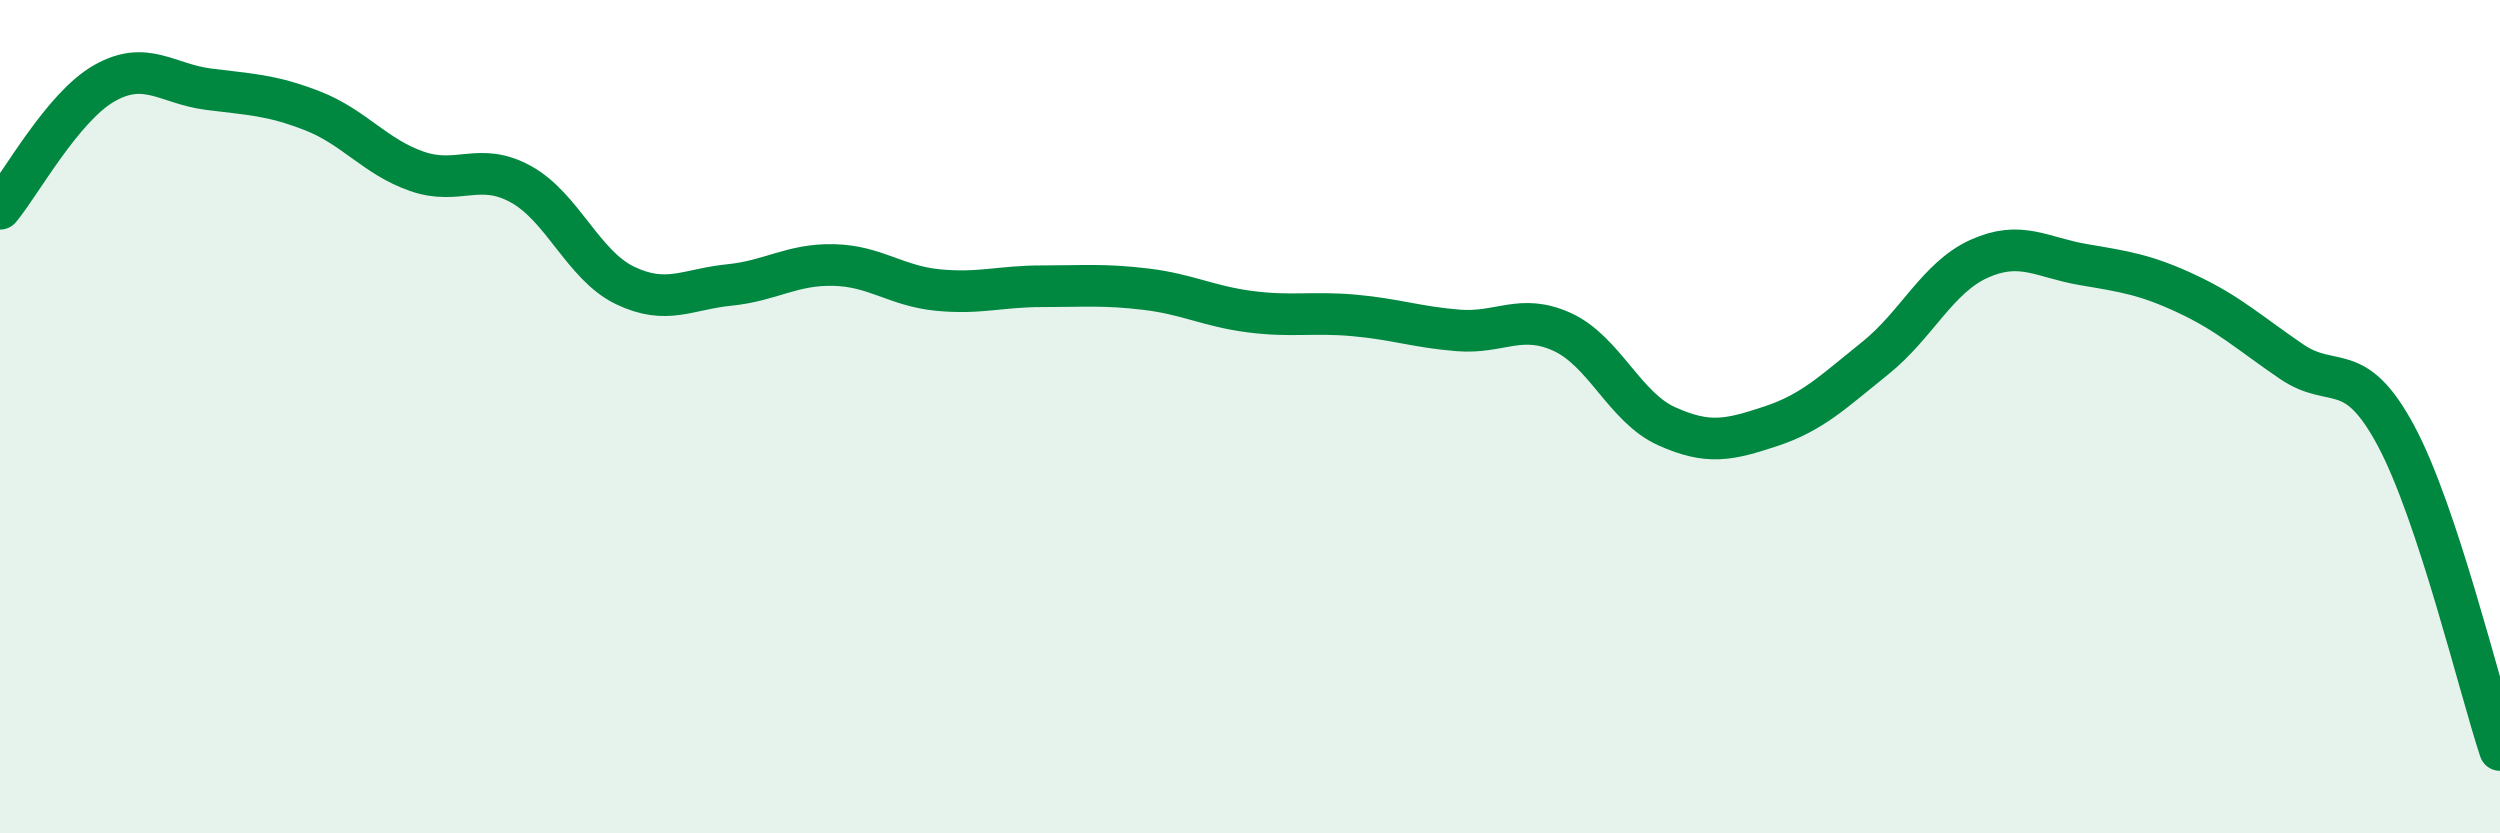
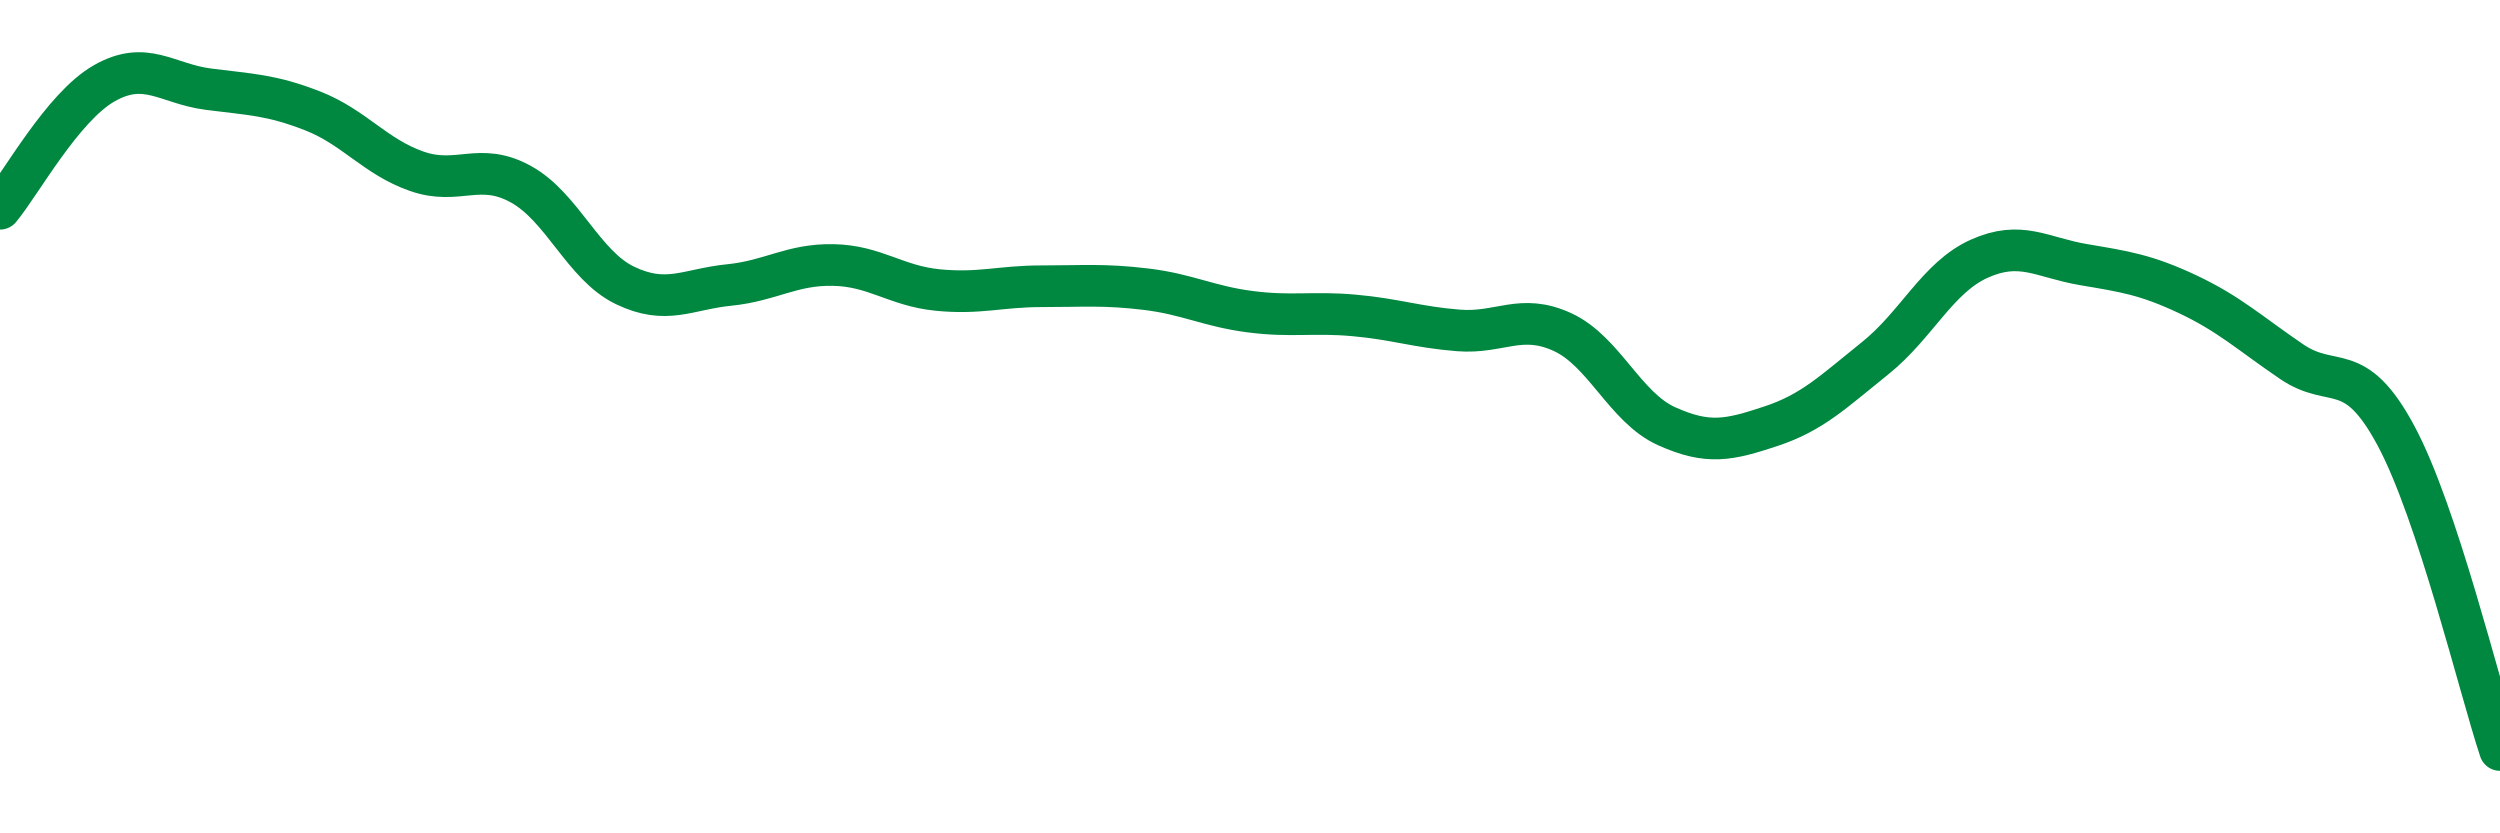
<svg xmlns="http://www.w3.org/2000/svg" width="60" height="20" viewBox="0 0 60 20">
-   <path d="M 0,5.01 C 0.5,4.41 1.5,2.57 2.5,2 C 3.5,1.43 4,2.01 5,2.14 C 6,2.27 6.5,2.27 7.5,2.66 C 8.5,3.05 9,3.76 10,4.11 C 11,4.46 11.5,3.87 12.5,4.42 C 13.5,4.97 14,6.37 15,6.85 C 16,7.33 16.5,6.94 17.5,6.84 C 18.5,6.74 19,6.34 20,6.36 C 21,6.38 21.5,6.86 22.5,6.96 C 23.5,7.06 24,6.87 25,6.87 C 26,6.87 26.5,6.82 27.5,6.94 C 28.5,7.06 29,7.35 30,7.48 C 31,7.61 31.5,7.48 32.5,7.57 C 33.5,7.66 34,7.85 35,7.93 C 36,8.01 36.5,7.51 37.5,7.97 C 38.5,8.43 39,9.78 40,10.23 C 41,10.68 41.5,10.56 42.5,10.23 C 43.5,9.9 44,9.4 45,8.6 C 46,7.8 46.5,6.66 47.5,6.21 C 48.5,5.76 49,6.18 50,6.35 C 51,6.52 51.5,6.59 52.5,7.06 C 53.5,7.53 54,8 55,8.68 C 56,9.36 56.5,8.59 57.5,10.45 C 58.5,12.31 59.5,16.49 60,18L60 20L0 20Z" fill="#008740" opacity="0.1" stroke-linecap="round" stroke-linejoin="round" />
  <path d="M 0,5.01 C 0.5,4.41 1.5,2.57 2.5,2 C 3.5,1.43 4,2.01 5,2.14 C 6,2.27 6.5,2.27 7.5,2.66 C 8.5,3.05 9,3.76 10,4.11 C 11,4.46 11.5,3.87 12.5,4.42 C 13.5,4.97 14,6.37 15,6.85 C 16,7.33 16.5,6.94 17.5,6.84 C 18.5,6.74 19,6.34 20,6.36 C 21,6.38 21.5,6.86 22.5,6.96 C 23.5,7.06 24,6.87 25,6.87 C 26,6.87 26.5,6.82 27.5,6.94 C 28.5,7.06 29,7.35 30,7.48 C 31,7.61 31.5,7.48 32.5,7.57 C 33.5,7.66 34,7.85 35,7.93 C 36,8.01 36.5,7.51 37.5,7.97 C 38.5,8.43 39,9.78 40,10.23 C 41,10.68 41.5,10.56 42.5,10.23 C 43.5,9.9 44,9.4 45,8.6 C 46,7.8 46.5,6.66 47.5,6.21 C 48.5,5.76 49,6.18 50,6.35 C 51,6.52 51.5,6.59 52.5,7.06 C 53.5,7.53 54,8 55,8.68 C 56,9.36 56.5,8.59 57.5,10.45 C 58.5,12.31 59.5,16.49 60,18" stroke="#008740" stroke-width="1" fill="none" stroke-linecap="round" stroke-linejoin="round" />
</svg>